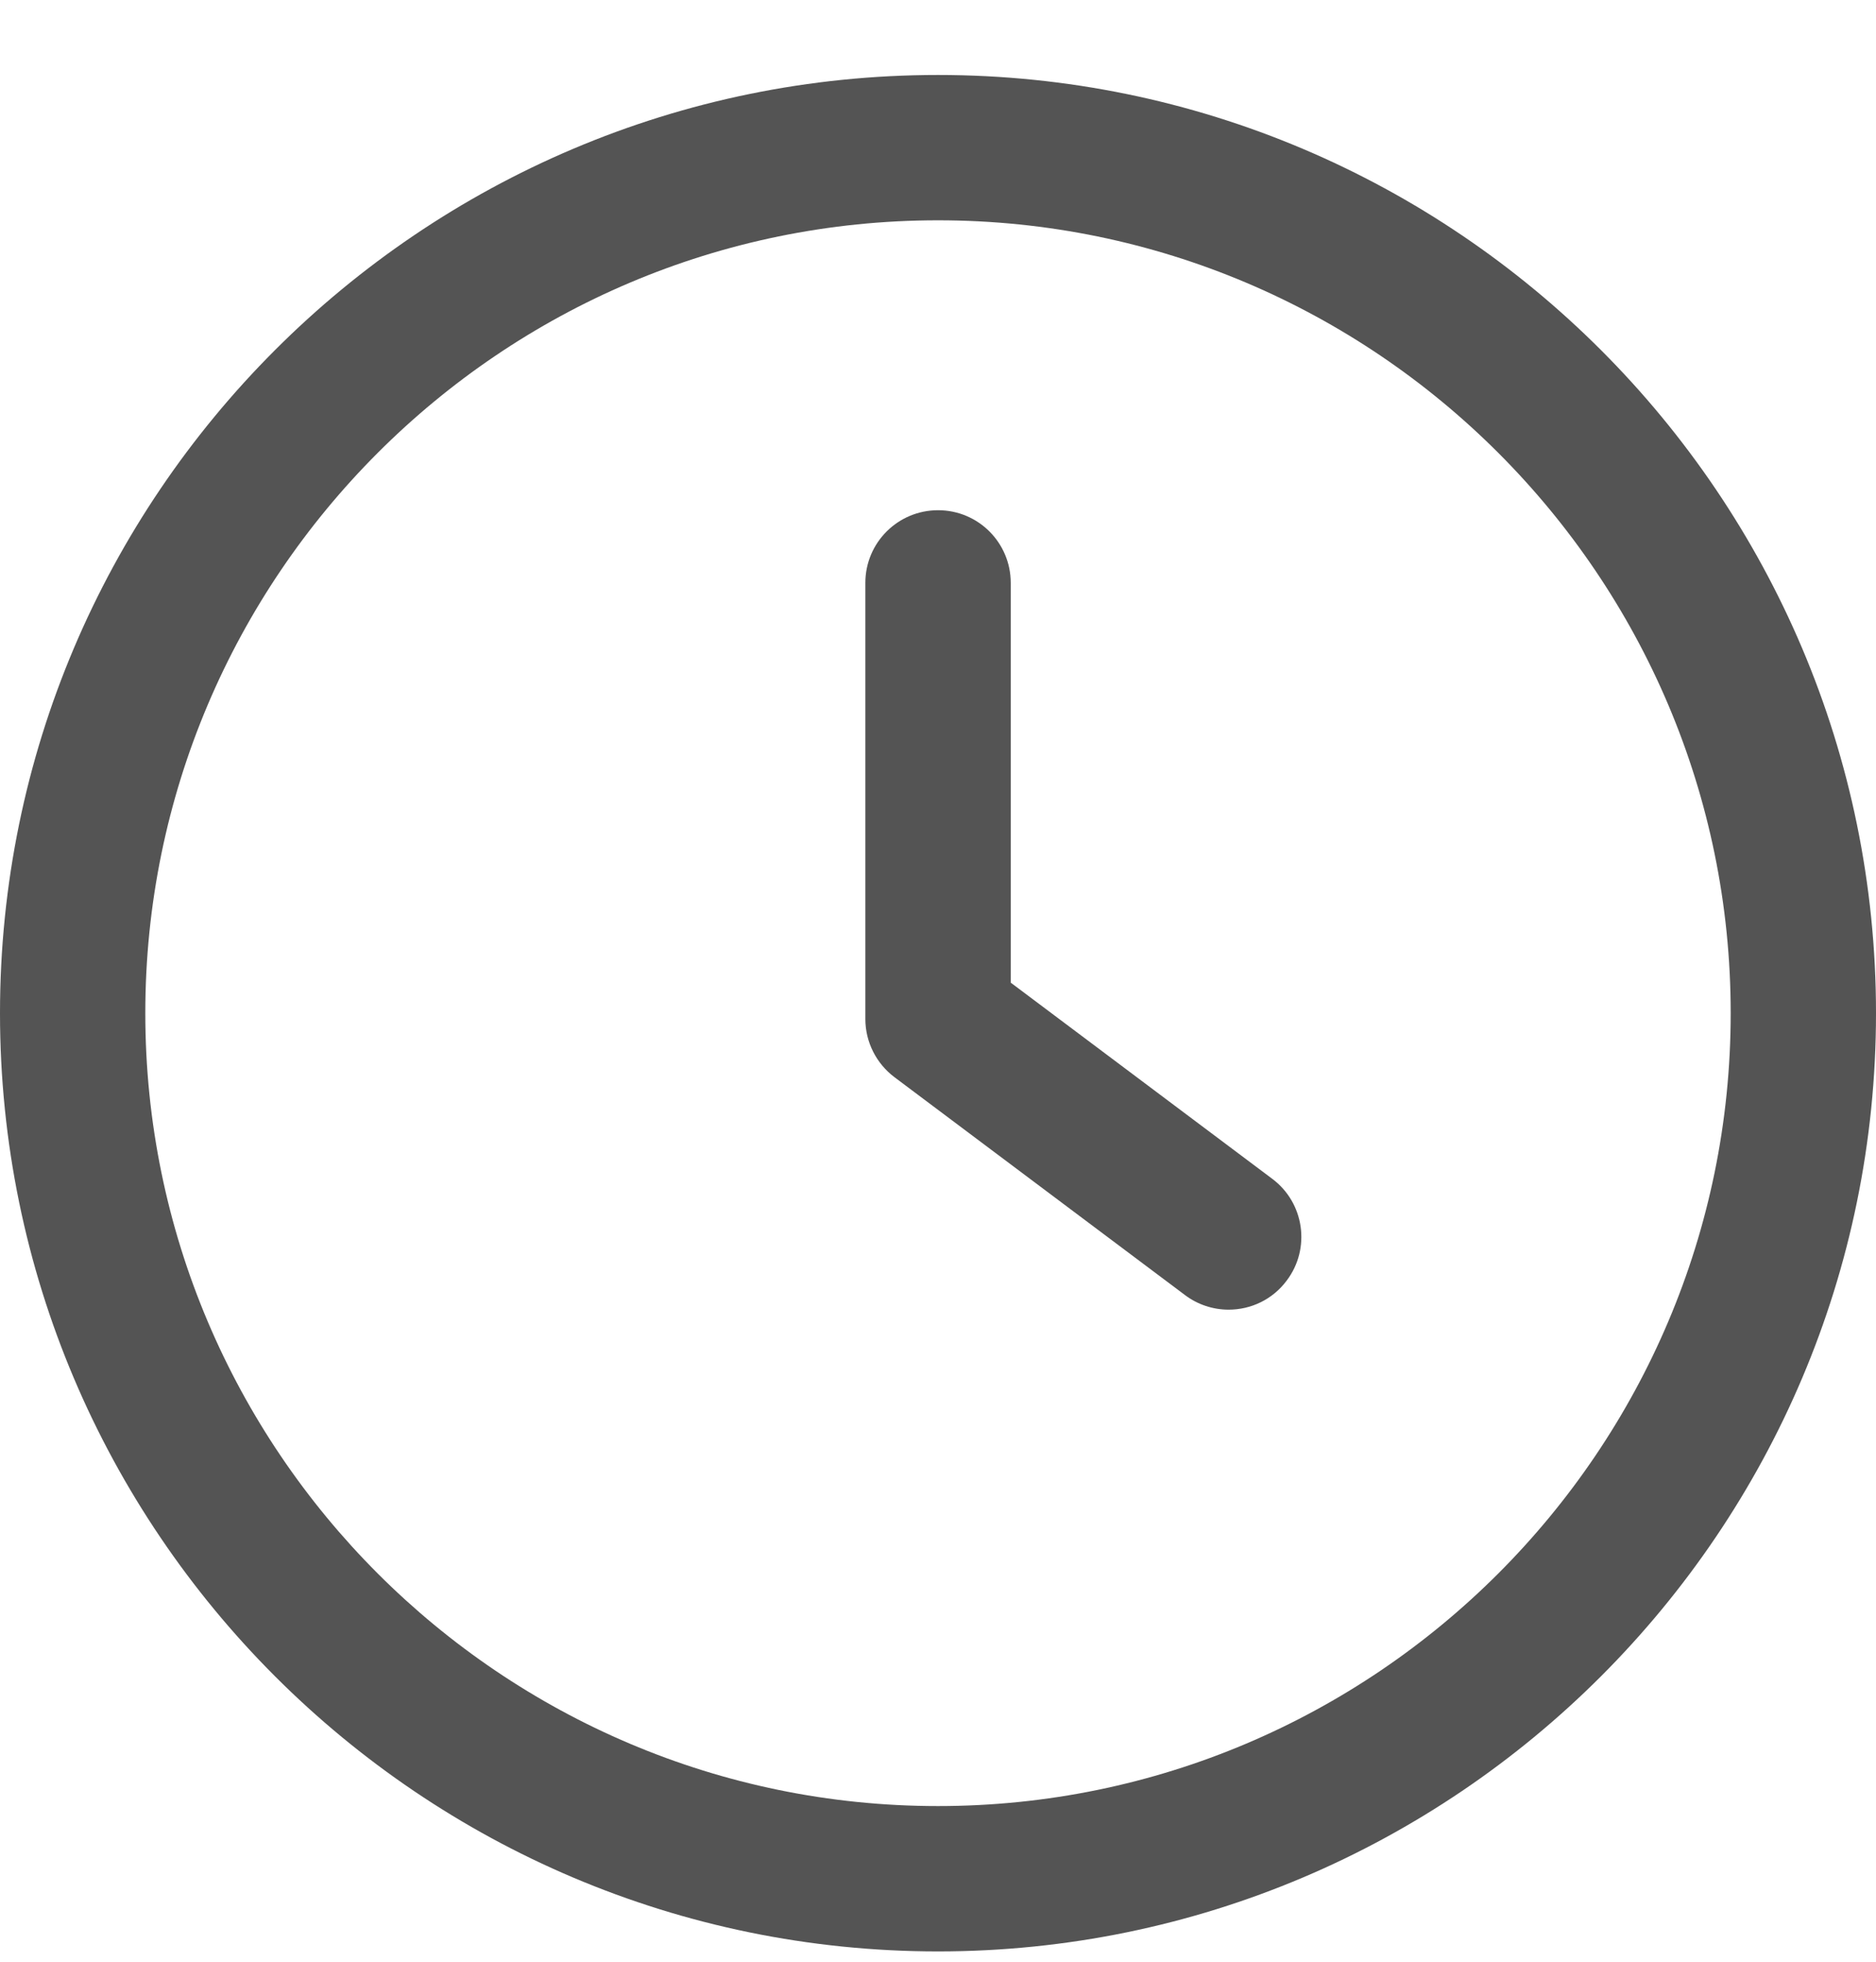
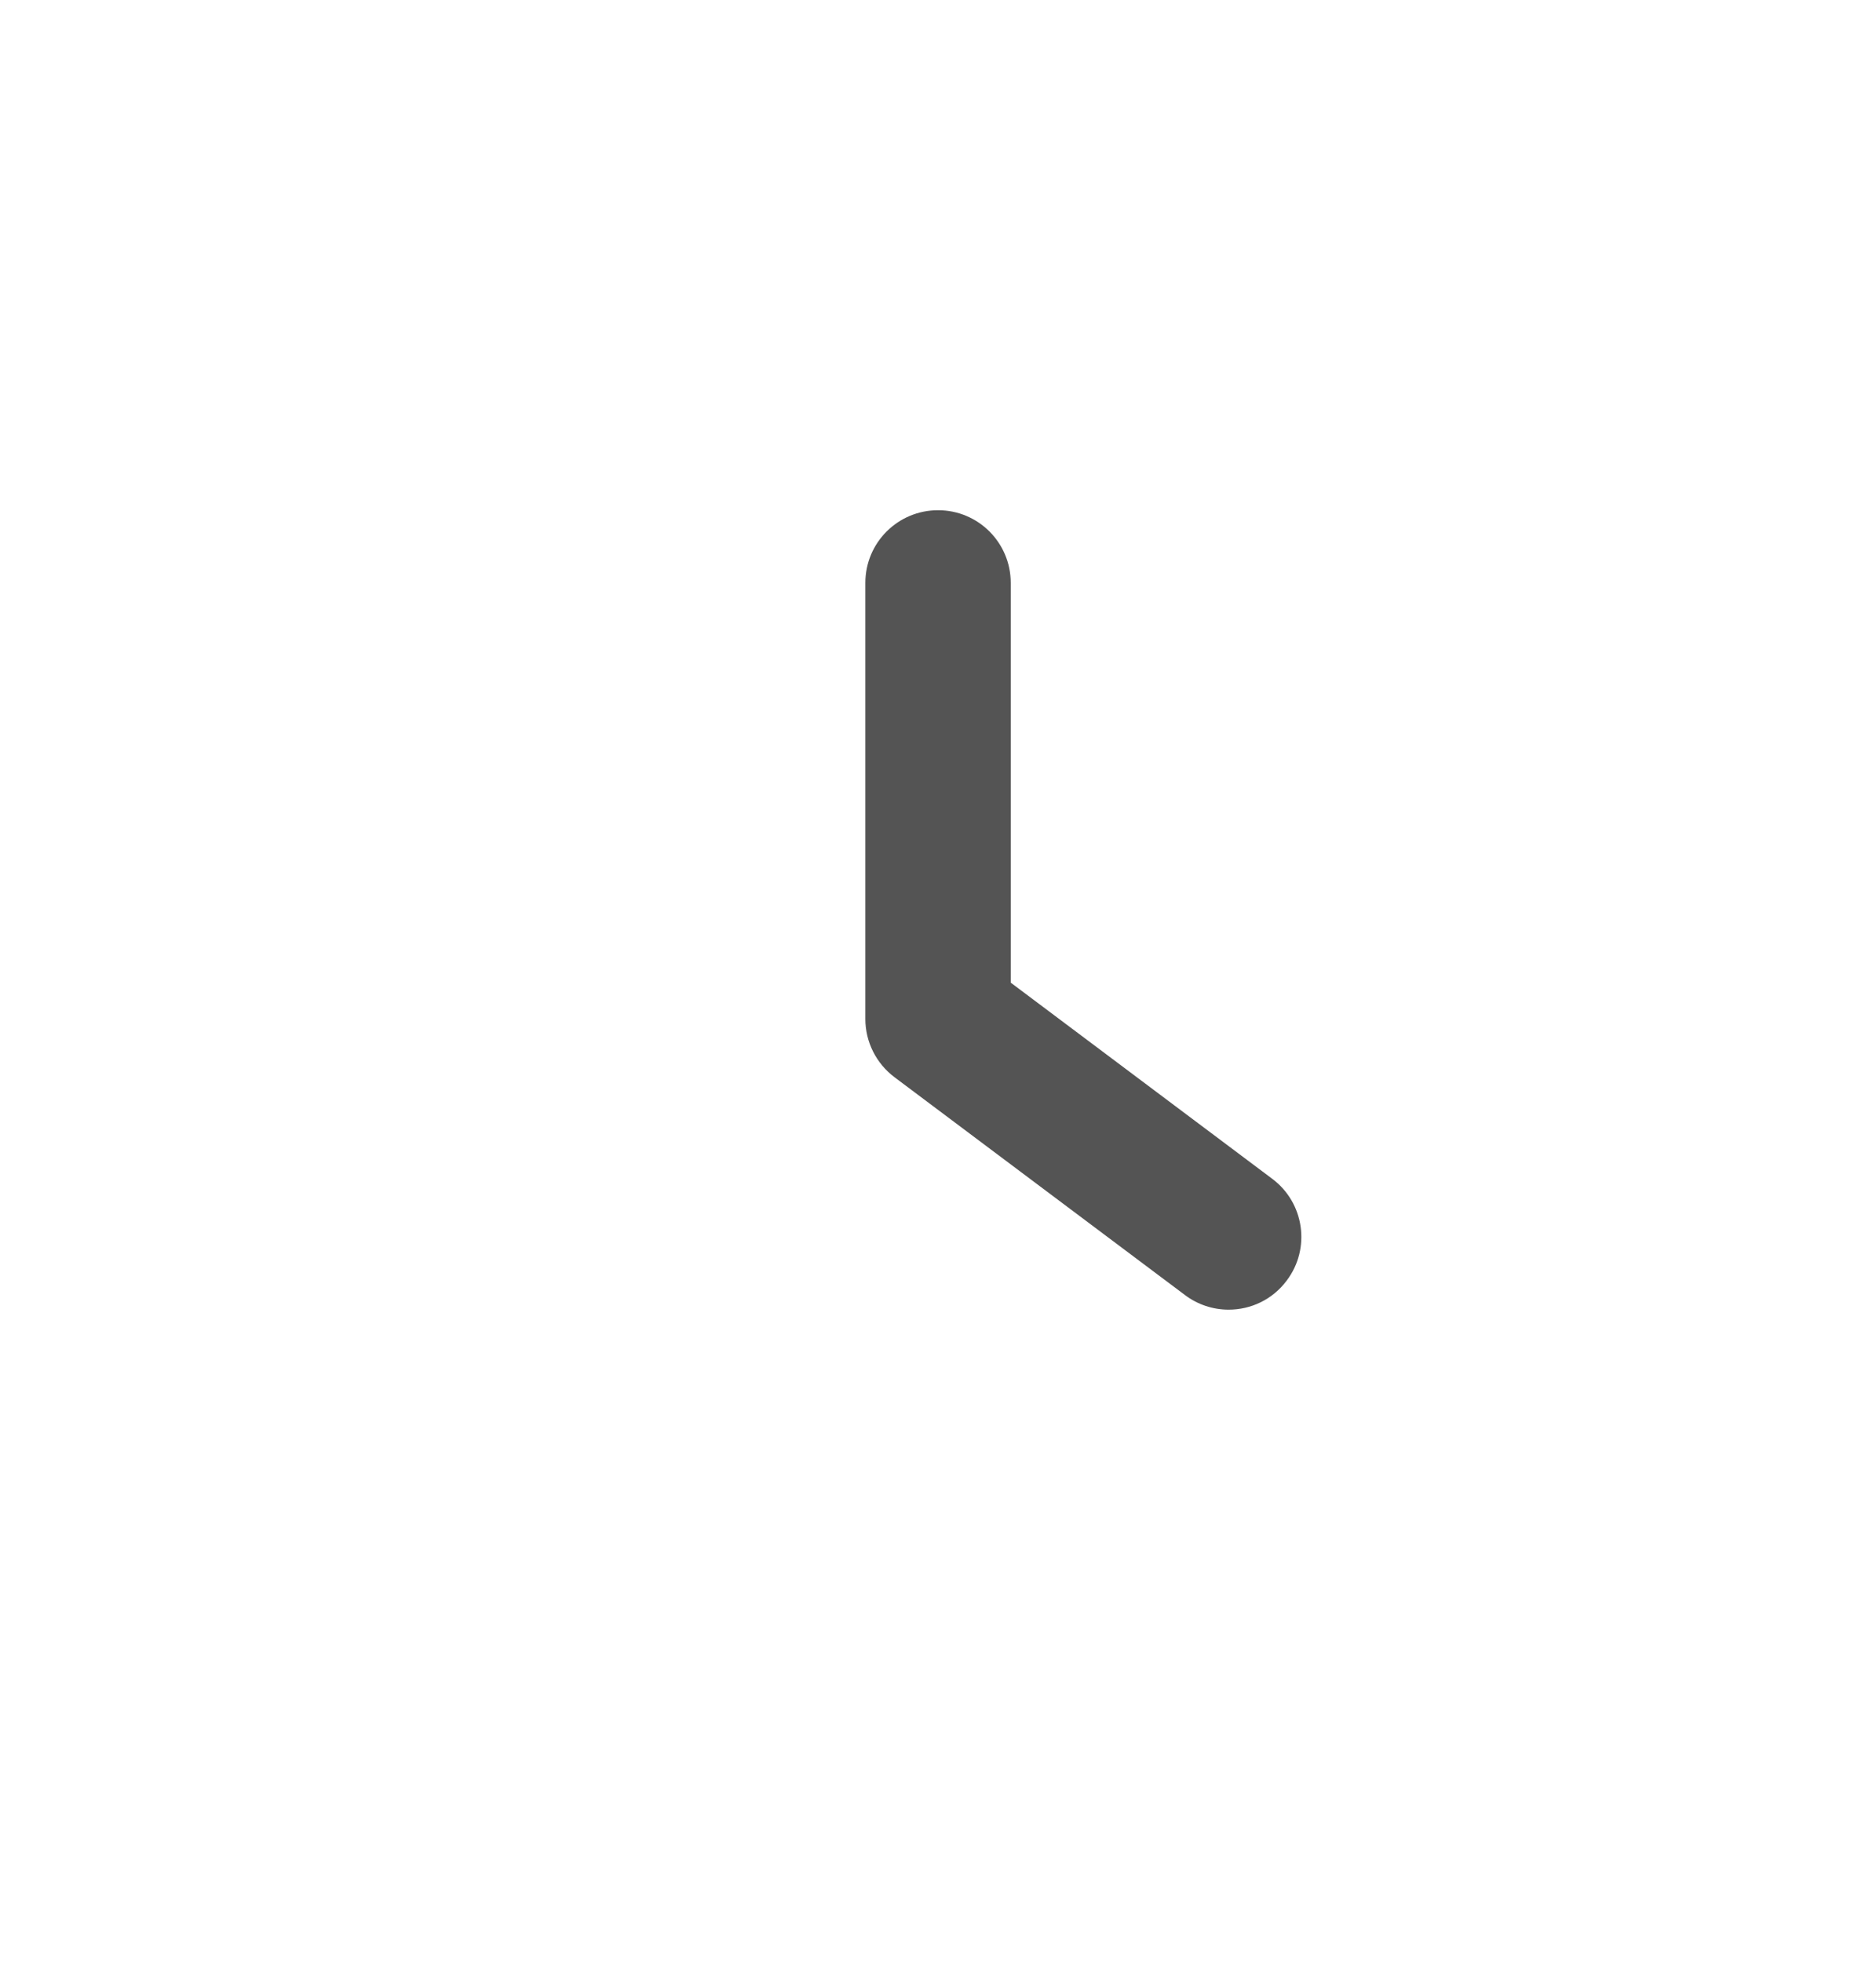
<svg xmlns="http://www.w3.org/2000/svg" width="22" height="23" viewBox="0 0 22 23" fill="none">
  <path d="M14.92 13.821L11.853 11.521V6.834C11.853 6.363 11.472 5.982 11.001 5.982C10.529 5.982 10.148 6.363 10.148 6.834V11.947C10.148 12.215 10.275 12.468 10.489 12.629L13.898 15.185C14.044 15.295 14.224 15.355 14.408 15.355C14.668 15.355 14.923 15.238 15.09 15.013C15.373 14.638 15.297 14.103 14.92 13.821Z" fill="#545454" />
-   <path d="M11 0.879C4.934 0.879 0 5.813 0 11.879C0 17.945 4.934 22.879 11 22.879C17.066 22.879 22 17.945 22 11.879C22 5.813 17.066 0.879 11 0.879ZM11 21.175C5.875 21.175 1.704 17.004 1.704 11.879C1.704 6.754 5.875 2.583 11 2.583C16.126 2.583 20.296 6.754 20.296 11.879C20.296 17.004 16.125 21.175 11 21.175Z" fill="#545454" />
</svg>